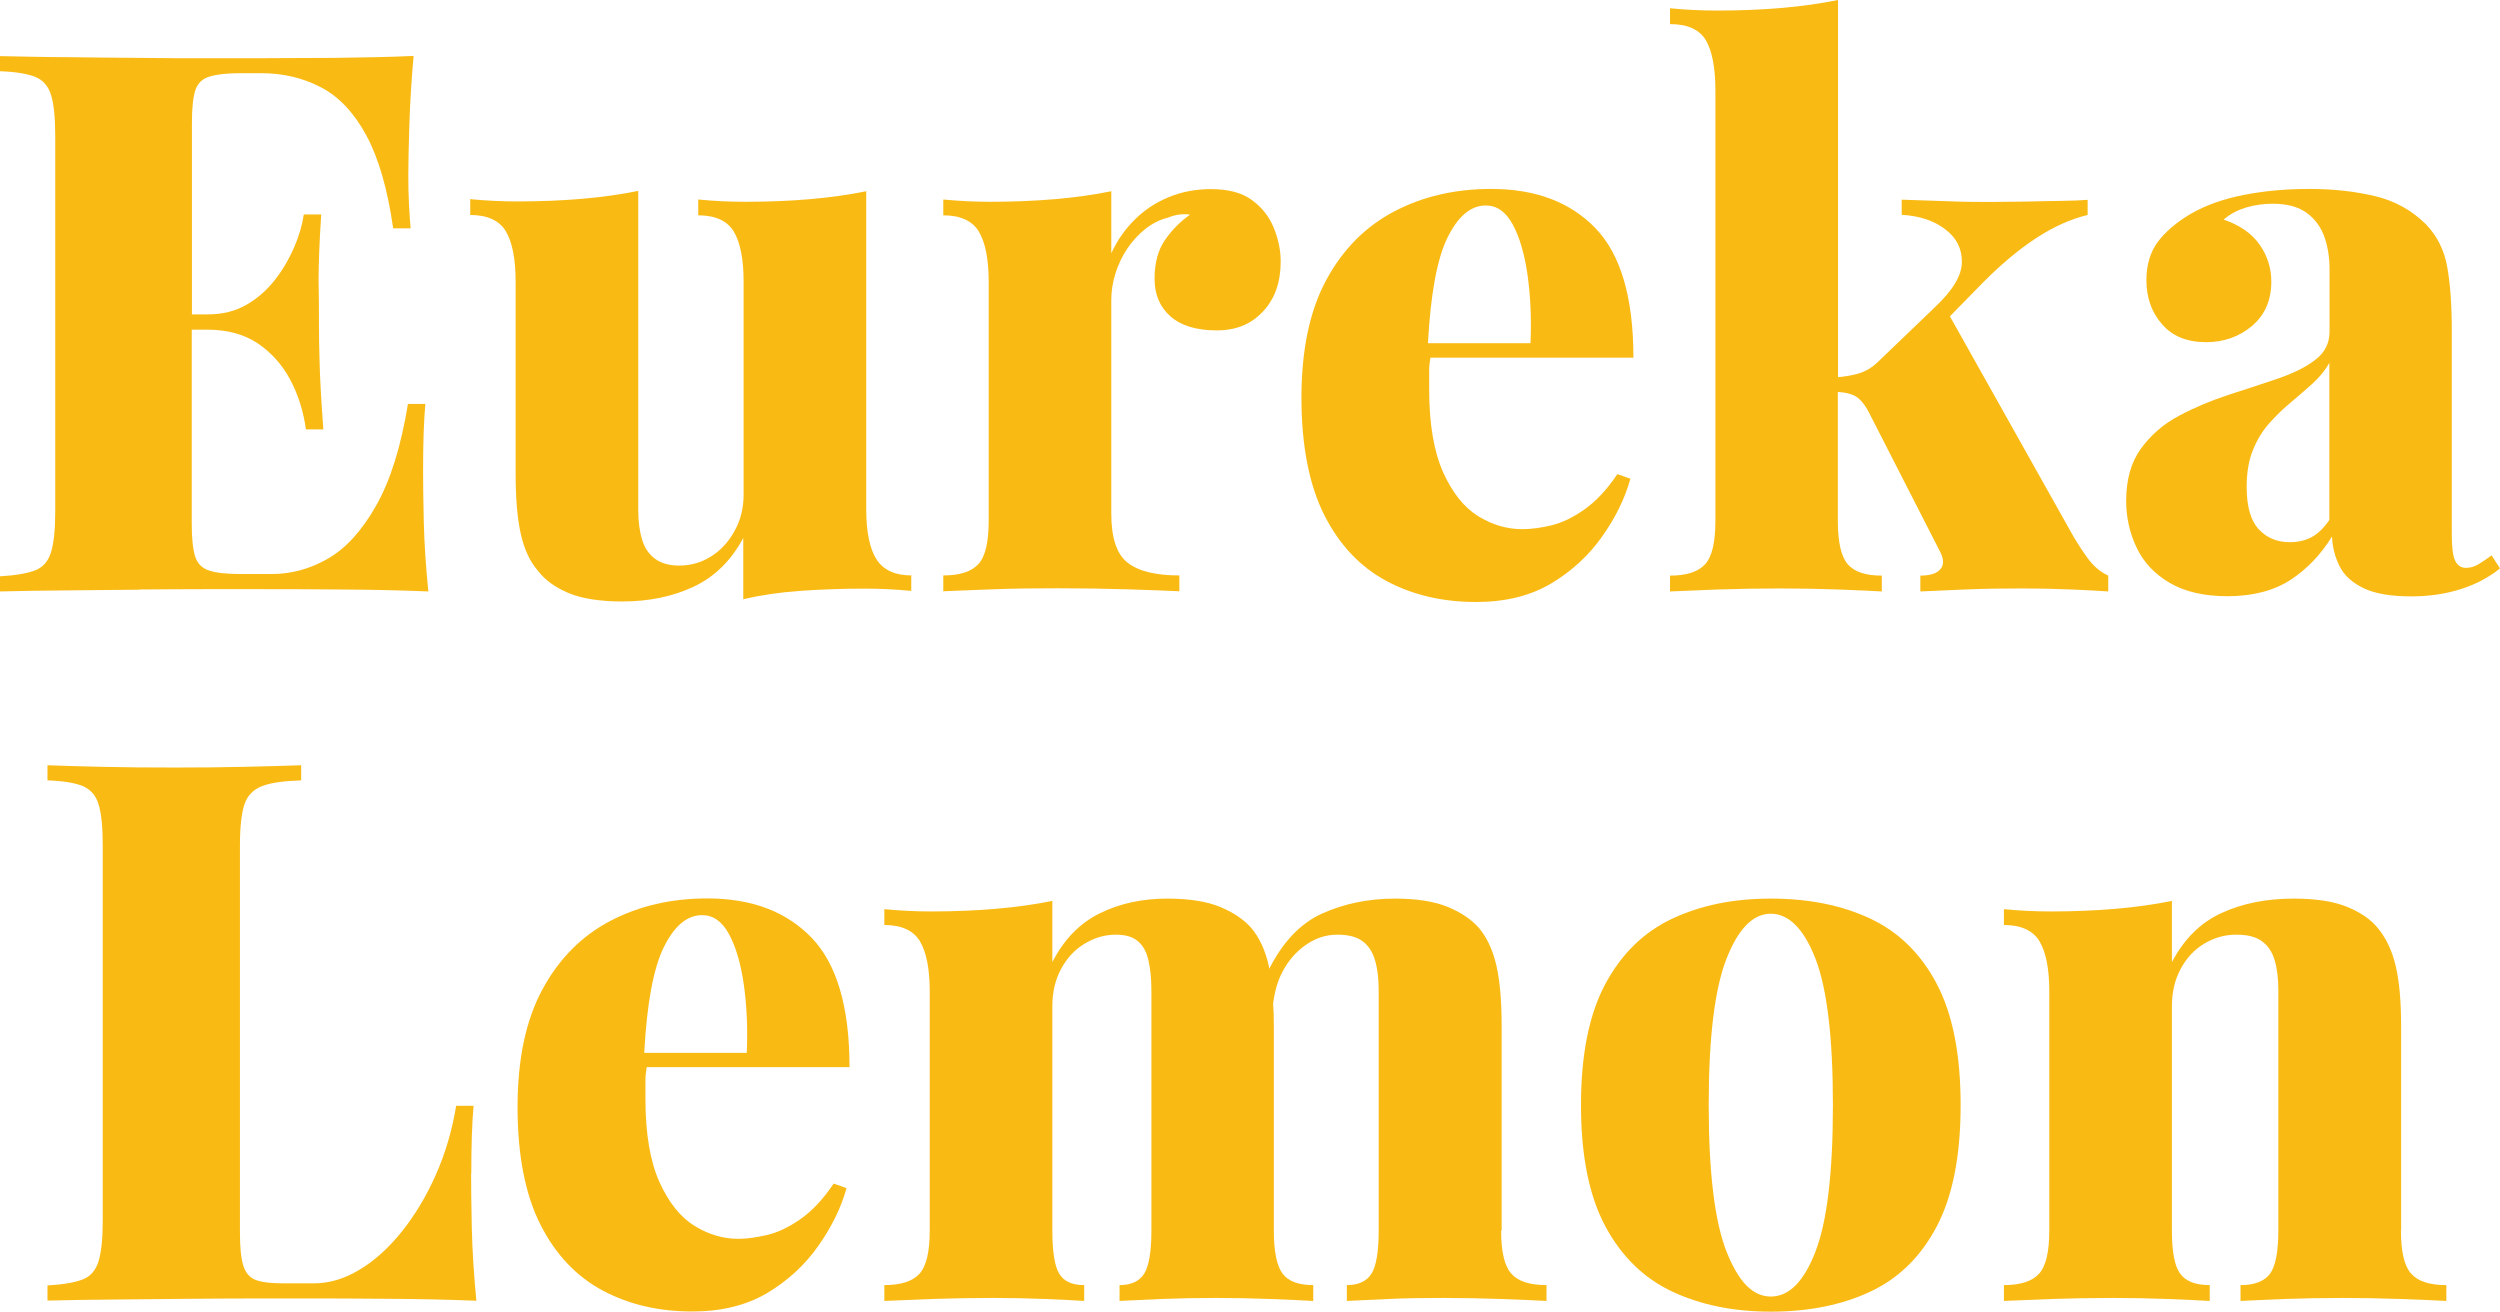
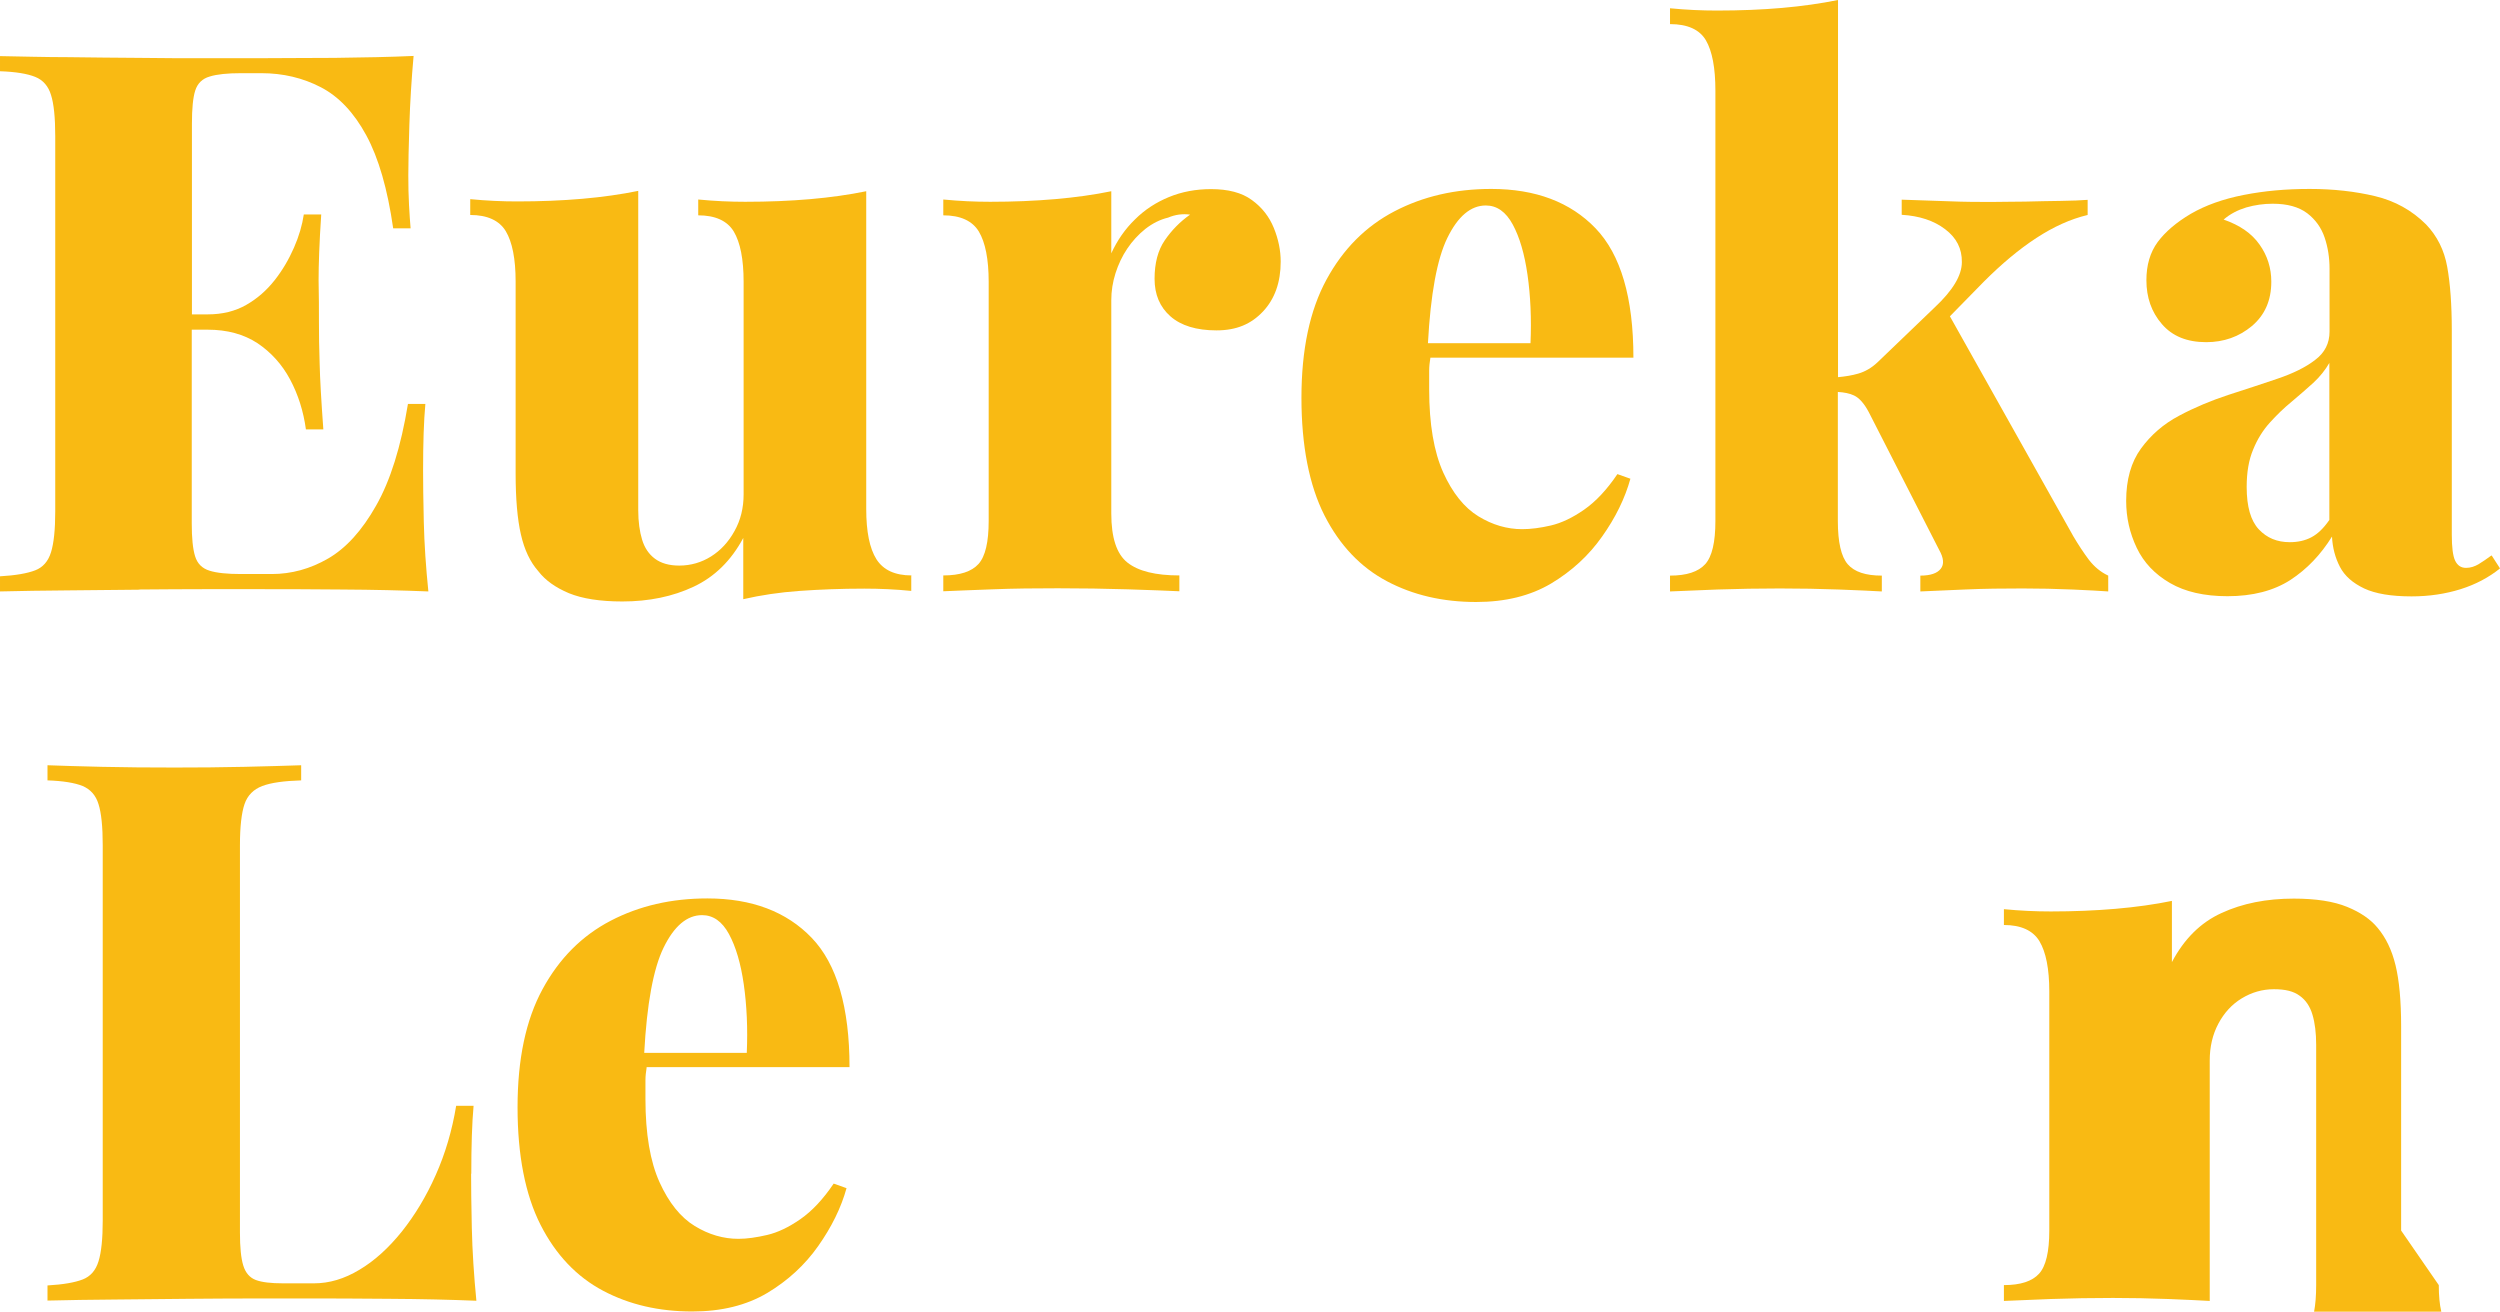
<svg xmlns="http://www.w3.org/2000/svg" width="142.11" height="74.56" viewBox="0 0 142.11 74.56">
  <g id="a">
    <rect x="-2086.91" y="-109.85" width="4736.47" height="312.09" fill="#fff" />
-     <path d="M2648.97-109.27V201.66H-2086.33V-109.27H2648.97M2650.14-110.43H-2087.49V202.82H2650.14V-110.43h0Z" />
  </g>
  <g id="b">
    <path d="M7.92,33.51c1.35-.01,2.59-.02,3.74-.02h2.84c1.43,0,3.07,0,4.9.02,1.83.01,3.48.05,4.95.11-.14-1.38-.23-2.69-.26-3.96-.03-1.26-.04-2.24-.04-2.92,0-1.55.04-2.81.13-3.78h-.99c-.4,2.44-1,4.36-1.81,5.78-.8,1.42-1.71,2.42-2.73,3.01s-2.09.88-3.2.88h-1.76c-.77,0-1.37-.06-1.78-.19-.42-.13-.69-.4-.82-.82s-.19-1.04-.19-1.87v-11.01h.9c1.12,0,2.06.26,2.84.77.77.52,1.39,1.2,1.85,2.06s.76,1.81.9,2.84h.99c-.12-1.63-.19-2.88-.21-3.74-.03-.86-.04-1.65-.04-2.37s0-1.5-.02-2.37c0-.86.04-2.11.15-3.74h-.99c-.09.6-.27,1.23-.56,1.89s-.65,1.28-1.1,1.85c-.45.57-.98,1.04-1.61,1.4s-1.36.54-2.19.54h-.9V7.03c0-.86.06-1.49.19-1.89.13-.4.4-.67.82-.79.42-.13,1.01-.19,1.78-.19h1.16c1.23,0,2.36.27,3.38.8s1.88,1.44,2.58,2.73,1.21,3.05,1.53,5.29h.99c-.03-.34-.06-.79-.09-1.33s-.04-1.1-.04-1.68c0-.66.02-1.62.06-2.88.04-1.26.12-2.57.24-3.91-1.32.06-2.82.09-4.49.11-1.68,0-3.17.02-4.49.02h-2.86c-1.16,0-2.41,0-3.74-.02-1.33,0-2.68-.03-4.04-.04-1.36,0-2.66-.04-3.89-.06v.86c.89.03,1.55.14,2,.32s.75.53.9,1.03c.16.5.24,1.28.24,2.34v21.33c0,1.03-.08,1.81-.24,2.32-.16.52-.46.86-.9,1.03-.44.17-1.11.29-2,.34v.86c1.2-.03,2.49-.05,3.87-.06,1.38-.01,2.74-.03,4.08-.04h-.03Z" fill="#f9ba13" />
    <path d="M51.82,32.71c-.95,0-1.61-.31-2-.92-.39-.62-.58-1.57-.58-2.86V10.87c-.97.2-2.04.35-3.18.45-1.15.1-2.38.15-3.7.15-.86,0-1.75-.04-2.67-.13v.9c.97,0,1.65.31,2.02.92.37.62.56,1.57.56,2.86v12.08c0,.77-.17,1.47-.52,2.09-.34.62-.79,1.1-1.33,1.44s-1.15.52-1.81.52c-.57,0-1.03-.13-1.38-.39s-.59-.62-.73-1.08c-.14-.46-.22-1.02-.22-1.68V10.85c-.97.2-2.04.35-3.18.45-1.15.1-2.38.15-3.7.15-.86,0-1.75-.04-2.67-.13v.9c.97,0,1.65.31,2.02.92.37.62.56,1.57.56,2.86v10.92c0,1.43.1,2.59.3,3.46.2.88.53,1.57.99,2.09.4.52.98.93,1.74,1.25.76.31,1.77.47,3.03.47,1.52,0,2.87-.28,4.06-.84,1.19-.56,2.13-1.48,2.82-2.77v3.48c1-.23,2.07-.39,3.2-.47s2.36-.13,3.68-.13c.89,0,1.78.04,2.67.13v-.9l.02.02Z" fill="#f9ba13" />
    <path d="M60.12,33.44c1.38,0,2.71.02,4,.06s2.26.08,2.92.11v-.9c-1.35,0-2.33-.24-2.95-.73-.62-.49-.92-1.42-.92-2.79v-12.13c0-.52.08-1.02.24-1.53.16-.5.38-.97.67-1.4s.63-.8,1.03-1.12c.4-.31.83-.53,1.29-.64.4-.17.82-.23,1.25-.17-.57.4-1.05.89-1.44,1.46s-.58,1.3-.58,2.19.3,1.6.9,2.13c.6.53,1.48.8,2.62.8s1.97-.36,2.64-1.07,1.01-1.66,1.01-2.84c0-.63-.13-1.27-.39-1.91s-.67-1.17-1.25-1.59c-.57-.42-1.35-.62-2.32-.62-.86,0-1.66.15-2.39.45-.73.3-1.38.72-1.93,1.27-.56.54-1.01,1.19-1.35,1.93v-3.53c-.97.2-2.04.35-3.2.45-1.16.1-2.39.15-3.68.15-.86,0-1.75-.04-2.67-.13v.9c.97,0,1.65.31,2.02.92.37.62.56,1.57.56,2.86v13.59c0,1.2-.19,2.02-.58,2.45s-1.05.65-2,.65v.9c.6-.03,1.53-.06,2.77-.11s2.49-.06,3.72-.06h.01Z" fill="#f9ba13" />
    <path d="M92.67,27.21l-.73-.26c-.6.89-1.23,1.56-1.89,2.02s-1.29.76-1.89.9c-.6.14-1.15.21-1.63.21-.86,0-1.69-.24-2.49-.73-.8-.49-1.47-1.32-2-2.49-.53-1.18-.8-2.75-.8-4.73v-1.05c0-.26.03-.5.07-.75h11.54c0-3.41-.72-5.86-2.15-7.35-1.43-1.49-3.41-2.24-5.93-2.24-2.04,0-3.87.42-5.5,1.27-1.63.85-2.92,2.14-3.87,3.89-.95,1.75-1.42,3.99-1.42,6.71s.44,4.98,1.31,6.69c.87,1.71,2.06,2.95,3.55,3.74,1.49.79,3.18,1.18,5.07,1.18,1.66,0,3.08-.35,4.26-1.05,1.17-.7,2.14-1.59,2.9-2.67.76-1.07,1.3-2.17,1.61-3.29h-.01ZM84.46,11.68c.63,0,1.14.36,1.53,1.08s.67,1.67.84,2.86c.17,1.19.23,2.49.17,3.89h-5.83c.15-2.79.52-4.79,1.1-5.98.6-1.23,1.33-1.85,2.19-1.85Z" fill="#f9ba13" />
    <path d="M117.8,33.51c.93.04,1.61.08,2.04.11v-.9c-.43-.2-.79-.5-1.1-.9-.3-.4-.59-.84-.88-1.33l-7.02-12.51,1.94-1.98c1-1,1.99-1.83,2.97-2.47s1.95-1.08,2.92-1.31v-.86c-.37.03-.88.05-1.53.06-.64,0-1.32.03-2.02.04-.7,0-1.34.02-1.91.02-.69,0-1.51,0-2.47-.04-.96-.03-1.84-.06-2.64-.09v.86c1,.06,1.83.33,2.47.82.65.49.96,1.11.95,1.87,0,.76-.52,1.61-1.53,2.56l-3.27,3.14c-.34.32-.71.53-1.1.64-.34.1-.72.16-1.14.2V0c-.98.2-2.04.35-3.18.45s-2.38.15-3.7.15c-.86,0-1.75-.04-2.67-.13v.9c1,0,1.68.31,2.04.92.36.62.54,1.57.54,2.86v24.47c0,1.2-.19,2.02-.58,2.45-.39.43-1.05.65-2,.65v.9c.6-.03,1.5-.06,2.69-.11,1.19-.04,2.37-.06,3.55-.06s2.26.02,3.35.06c1.09.04,1.91.08,2.45.11v-.9c-.92,0-1.56-.21-1.94-.65-.37-.43-.56-1.25-.56-2.45v-7.34c.35.02.67.08.92.2.3.14.58.46.84.95l4,7.83c.26.46.29.82.09,1.07-.2.26-.59.39-1.16.39v.9c.57-.03,1.41-.06,2.52-.11s2.2-.06,3.29-.06c.95,0,1.88.02,2.82.06h.01Z" fill="#f9ba13" />
    <path d="M141.6,31.59c-.23.17-.46.33-.69.47s-.47.22-.73.22c-.29,0-.49-.14-.62-.41-.13-.27-.19-.77-.19-1.48v-11.61c0-1.46-.09-2.67-.26-3.61-.17-.95-.57-1.75-1.2-2.41-.8-.8-1.77-1.34-2.9-1.61s-2.37-.41-3.72-.41-2.57.11-3.74.34c-1.18.23-2.18.59-3.01,1.07-.83.49-1.46,1.03-1.89,1.61-.43.59-.64,1.31-.64,2.17,0,.98.29,1.81.88,2.49.59.69,1.43,1.03,2.52,1.03,1,0,1.87-.31,2.6-.92.73-.62,1.1-1.45,1.1-2.52,0-.77-.22-1.48-.67-2.11-.44-.63-1.12-1.1-2.04-1.42.37-.32.8-.54,1.29-.69.49-.14.99-.21,1.5-.21.83,0,1.48.18,1.96.54.47.36.8.82.99,1.38s.28,1.15.28,1.78v3.57c0,.66-.27,1.2-.82,1.61-.54.42-1.26.77-2.15,1.07s-1.82.61-2.79.92c-.97.32-1.91.71-2.79,1.18-.89.47-1.61,1.1-2.17,1.87s-.84,1.76-.84,2.97c0,.95.2,1.83.6,2.67s1.03,1.5,1.89,2,1.95.75,3.27.75c1.43,0,2.62-.31,3.57-.92.95-.62,1.73-1.44,2.37-2.47.03.63.18,1.2.45,1.72.27.52.73.92,1.38,1.23.64.3,1.54.45,2.69.45,1,0,1.93-.14,2.79-.41s1.61-.67,2.24-1.18l-.47-.73h-.04ZM132.4,29.57c-.32.46-.65.78-1.01.97-.36.19-.77.28-1.23.28-.72,0-1.3-.24-1.76-.73-.46-.49-.69-1.29-.69-2.41,0-.83.12-1.54.37-2.13.24-.59.56-1.1.95-1.53s.79-.82,1.23-1.18c.43-.36.84-.72,1.23-1.07.39-.36.69-.74.92-1.14v8.94h0Z" fill="#f9ba13" />
    <path d="M26.79,66.73c0-1.58.04-2.87.13-3.87h-.99c-.23,1.4-.62,2.72-1.16,3.93-.54,1.22-1.19,2.29-1.93,3.22-.75.93-1.55,1.66-2.41,2.17-.86.52-1.72.77-2.58.77h-1.76c-.69,0-1.2-.06-1.55-.19-.34-.13-.58-.4-.71-.82-.13-.42-.19-1.04-.19-1.87v-22.02c0-1.06.09-1.84.26-2.34s.51-.84,1.01-1.03,1.24-.29,2.21-.32v-.86c-.86.03-1.94.06-3.23.09s-2.61.04-3.96.04c-1.46,0-2.84-.01-4.13-.04s-2.32-.06-3.1-.09v.86c.89.03,1.55.14,2,.32.44.19.75.53.9,1.03.16.5.24,1.28.24,2.34v21.33c0,1.03-.08,1.81-.24,2.32-.16.52-.46.86-.9,1.03-.44.17-1.11.29-2,.34v.86c1.2-.03,2.49-.05,3.87-.06,1.38-.01,2.74-.03,4.08-.04,1.35-.01,2.59-.02,3.74-.02h2.84c1.43,0,3.07,0,4.9.02,1.83.01,3.48.05,4.95.11-.14-1.43-.23-2.82-.26-4.15-.03-1.33-.04-2.36-.04-3.07h.01Z" fill="#f9ba13" />
    <path d="M36.75,60.66h11.54c0-3.41-.72-5.86-2.15-7.35-1.43-1.49-3.41-2.24-5.93-2.24-2.04,0-3.87.42-5.5,1.27s-2.92,2.14-3.87,3.89c-.95,1.75-1.42,3.98-1.42,6.71s.44,4.98,1.31,6.69c.87,1.71,2.06,2.95,3.55,3.74,1.49.79,3.18,1.18,5.07,1.18,1.66,0,3.08-.35,4.26-1.05,1.17-.7,2.14-1.59,2.9-2.67s1.3-2.17,1.61-3.29l-.73-.26c-.6.89-1.23,1.56-1.89,2.02-.66.46-1.29.76-1.89.9s-1.15.22-1.63.22c-.86,0-1.69-.24-2.49-.73-.8-.49-1.47-1.32-2-2.49-.53-1.17-.8-2.75-.8-4.73v-1.05c0-.26.03-.5.07-.75h-.01ZM39.91,52.02c.63,0,1.14.36,1.53,1.08s.67,1.67.84,2.86c.17,1.19.23,2.49.17,3.89h-5.83c.15-2.79.52-4.79,1.1-5.98.6-1.23,1.33-1.85,2.19-1.85Z" fill="#f9ba13" />
-     <path d="M85.36,69.95v-11.61c0-1.43-.1-2.59-.3-3.46-.2-.87-.53-1.58-.99-2.13-.43-.49-1.03-.89-1.78-1.2-.76-.31-1.76-.47-2.99-.47-1.52,0-2.91.29-4.17.86-1.22.56-2.21,1.61-2.98,3.13-.01-.06-.02-.13-.03-.19-.2-.87-.53-1.58-.99-2.13-.43-.49-1.03-.89-1.78-1.2-.76-.31-1.76-.47-2.99-.47-1.43,0-2.72.28-3.85.84s-2.03,1.48-2.69,2.77v-3.48c-.97.2-2.04.35-3.2.45-1.16.1-2.39.15-3.68.15-.86,0-1.75-.04-2.67-.13v.9c.97,0,1.65.31,2.02.92.37.62.56,1.57.56,2.86v13.59c0,1.2-.19,2.02-.58,2.45s-1.05.65-2,.65v.9c.6-.03,1.49-.06,2.67-.11,1.17-.04,2.35-.06,3.53-.06,1,0,1.99.02,2.97.06.97.04,1.71.08,2.19.11v-.9c-.69,0-1.16-.21-1.42-.65-.26-.43-.39-1.25-.39-2.45v-12.77c0-.77.16-1.47.49-2.09.33-.62.77-1.1,1.33-1.44.56-.34,1.15-.52,1.79-.52.54,0,.96.12,1.25.37.29.24.49.6.6,1.08.11.47.17,1.04.17,1.7v13.67c0,1.2-.14,2.02-.41,2.45-.27.43-.74.65-1.4.65v.9c.52-.03,1.29-.06,2.32-.11,1.03-.04,2.09-.06,3.18-.06,1,0,2.04.02,3.1.06s1.86.08,2.41.11v-.9c-.83,0-1.41-.21-1.74-.65-.33-.43-.5-1.25-.5-2.45v-11.61c0-.46-.01-.88-.04-1.29.08-.65.24-1.26.53-1.81.33-.63.77-1.14,1.33-1.53.56-.39,1.15-.58,1.78-.58s1.11.12,1.44.37c.33.24.57.6.71,1.08.14.47.21,1.04.21,1.7v13.67c0,1.2-.14,2.02-.41,2.45-.27.43-.74.65-1.4.65v.9c.52-.03,1.29-.06,2.32-.11s2.09-.06,3.18-.06,2.16.02,3.29.06,1.98.08,2.56.11v-.9c-.95,0-1.61-.21-2-.65-.39-.43-.58-1.25-.58-2.45h.03Z" fill="#f9ba13" />
-     <path d="M106.32,52.22c-1.62-.76-3.5-1.14-5.65-1.14s-3.99.38-5.61,1.14-2.89,2-3.81,3.72c-.92,1.72-1.38,4.01-1.38,6.88s.46,5.16,1.38,6.88c.92,1.72,2.19,2.96,3.81,3.72s3.49,1.14,5.61,1.14,4.04-.38,5.65-1.14c1.62-.76,2.88-2,3.78-3.72.9-1.72,1.35-4.01,1.35-6.88s-.45-5.16-1.35-6.88c-.9-1.72-2.17-2.96-3.78-3.72ZM103.2,71.14c-.66,1.71-1.5,2.56-2.54,2.56s-1.84-.85-2.52-2.56c-.67-1.71-1.01-4.48-1.01-8.32s.34-6.61,1.01-8.32c.67-1.71,1.51-2.56,2.52-2.56s1.88.85,2.54,2.56c.66,1.71.99,4.48.99,8.32s-.33,6.62-.99,8.32Z" fill="#f9ba13" />
-     <path d="M136.49,69.95v-11.61c0-1.46-.11-2.62-.32-3.48s-.55-1.56-1.01-2.11c-.4-.49-.98-.89-1.74-1.2-.76-.31-1.77-.47-3.03-.47-1.55,0-2.92.27-4.11.82-1.19.54-2.13,1.48-2.82,2.79v-3.48c-.97.2-2.04.35-3.2.45s-2.39.15-3.68.15c-.86,0-1.75-.04-2.67-.13v.9c.97,0,1.65.31,2.02.92.37.62.56,1.57.56,2.86v13.59c0,1.2-.19,2.02-.58,2.45s-1.05.65-2,.65v.9c.6-.03,1.49-.06,2.67-.11,1.17-.04,2.35-.06,3.53-.06,1.06,0,2.11.02,3.14.06s1.82.08,2.36.11v-.9c-.8,0-1.36-.21-1.68-.65-.32-.43-.47-1.25-.47-2.45v-12.77c0-.77.16-1.47.49-2.09.33-.62.77-1.1,1.33-1.44.56-.34,1.17-.52,1.83-.52s1.12.12,1.46.37c.34.24.59.6.73,1.08.14.47.21,1.04.21,1.7v13.67c0,1.2-.16,2.02-.47,2.45-.32.43-.88.65-1.68.65v.9c.54-.03,1.36-.06,2.45-.11,1.09-.04,2.22-.06,3.4-.06,1.06,0,2.16.02,3.29.06,1.13.04,1.98.08,2.56.11v-.9c-.95,0-1.61-.21-2-.65-.39-.43-.58-1.25-.58-2.45h0Z" fill="#f9ba13" />
+     <path d="M136.49,69.95v-11.61c0-1.46-.11-2.62-.32-3.48s-.55-1.56-1.01-2.11c-.4-.49-.98-.89-1.74-1.2-.76-.31-1.77-.47-3.03-.47-1.55,0-2.92.27-4.11.82-1.19.54-2.13,1.48-2.82,2.79v-3.48c-.97.2-2.04.35-3.2.45s-2.39.15-3.68.15c-.86,0-1.75-.04-2.67-.13v.9c.97,0,1.65.31,2.02.92.37.62.56,1.57.56,2.86v13.59c0,1.2-.19,2.02-.58,2.45s-1.05.65-2,.65v.9c.6-.03,1.49-.06,2.67-.11,1.17-.04,2.35-.06,3.53-.06,1.06,0,2.11.02,3.14.06s1.82.08,2.36.11v-.9v-12.77c0-.77.16-1.47.49-2.09.33-.62.77-1.1,1.33-1.44.56-.34,1.17-.52,1.83-.52s1.12.12,1.46.37c.34.24.59.6.73,1.08.14.47.21,1.04.21,1.7v13.67c0,1.2-.16,2.02-.47,2.45-.32.43-.88.65-1.68.65v.9c.54-.03,1.36-.06,2.45-.11,1.09-.04,2.22-.06,3.4-.06,1.06,0,2.16.02,3.29.06,1.13.04,1.98.08,2.56.11v-.9c-.95,0-1.61-.21-2-.65-.39-.43-.58-1.25-.58-2.45h0Z" fill="#f9ba13" />
  </g>
</svg>